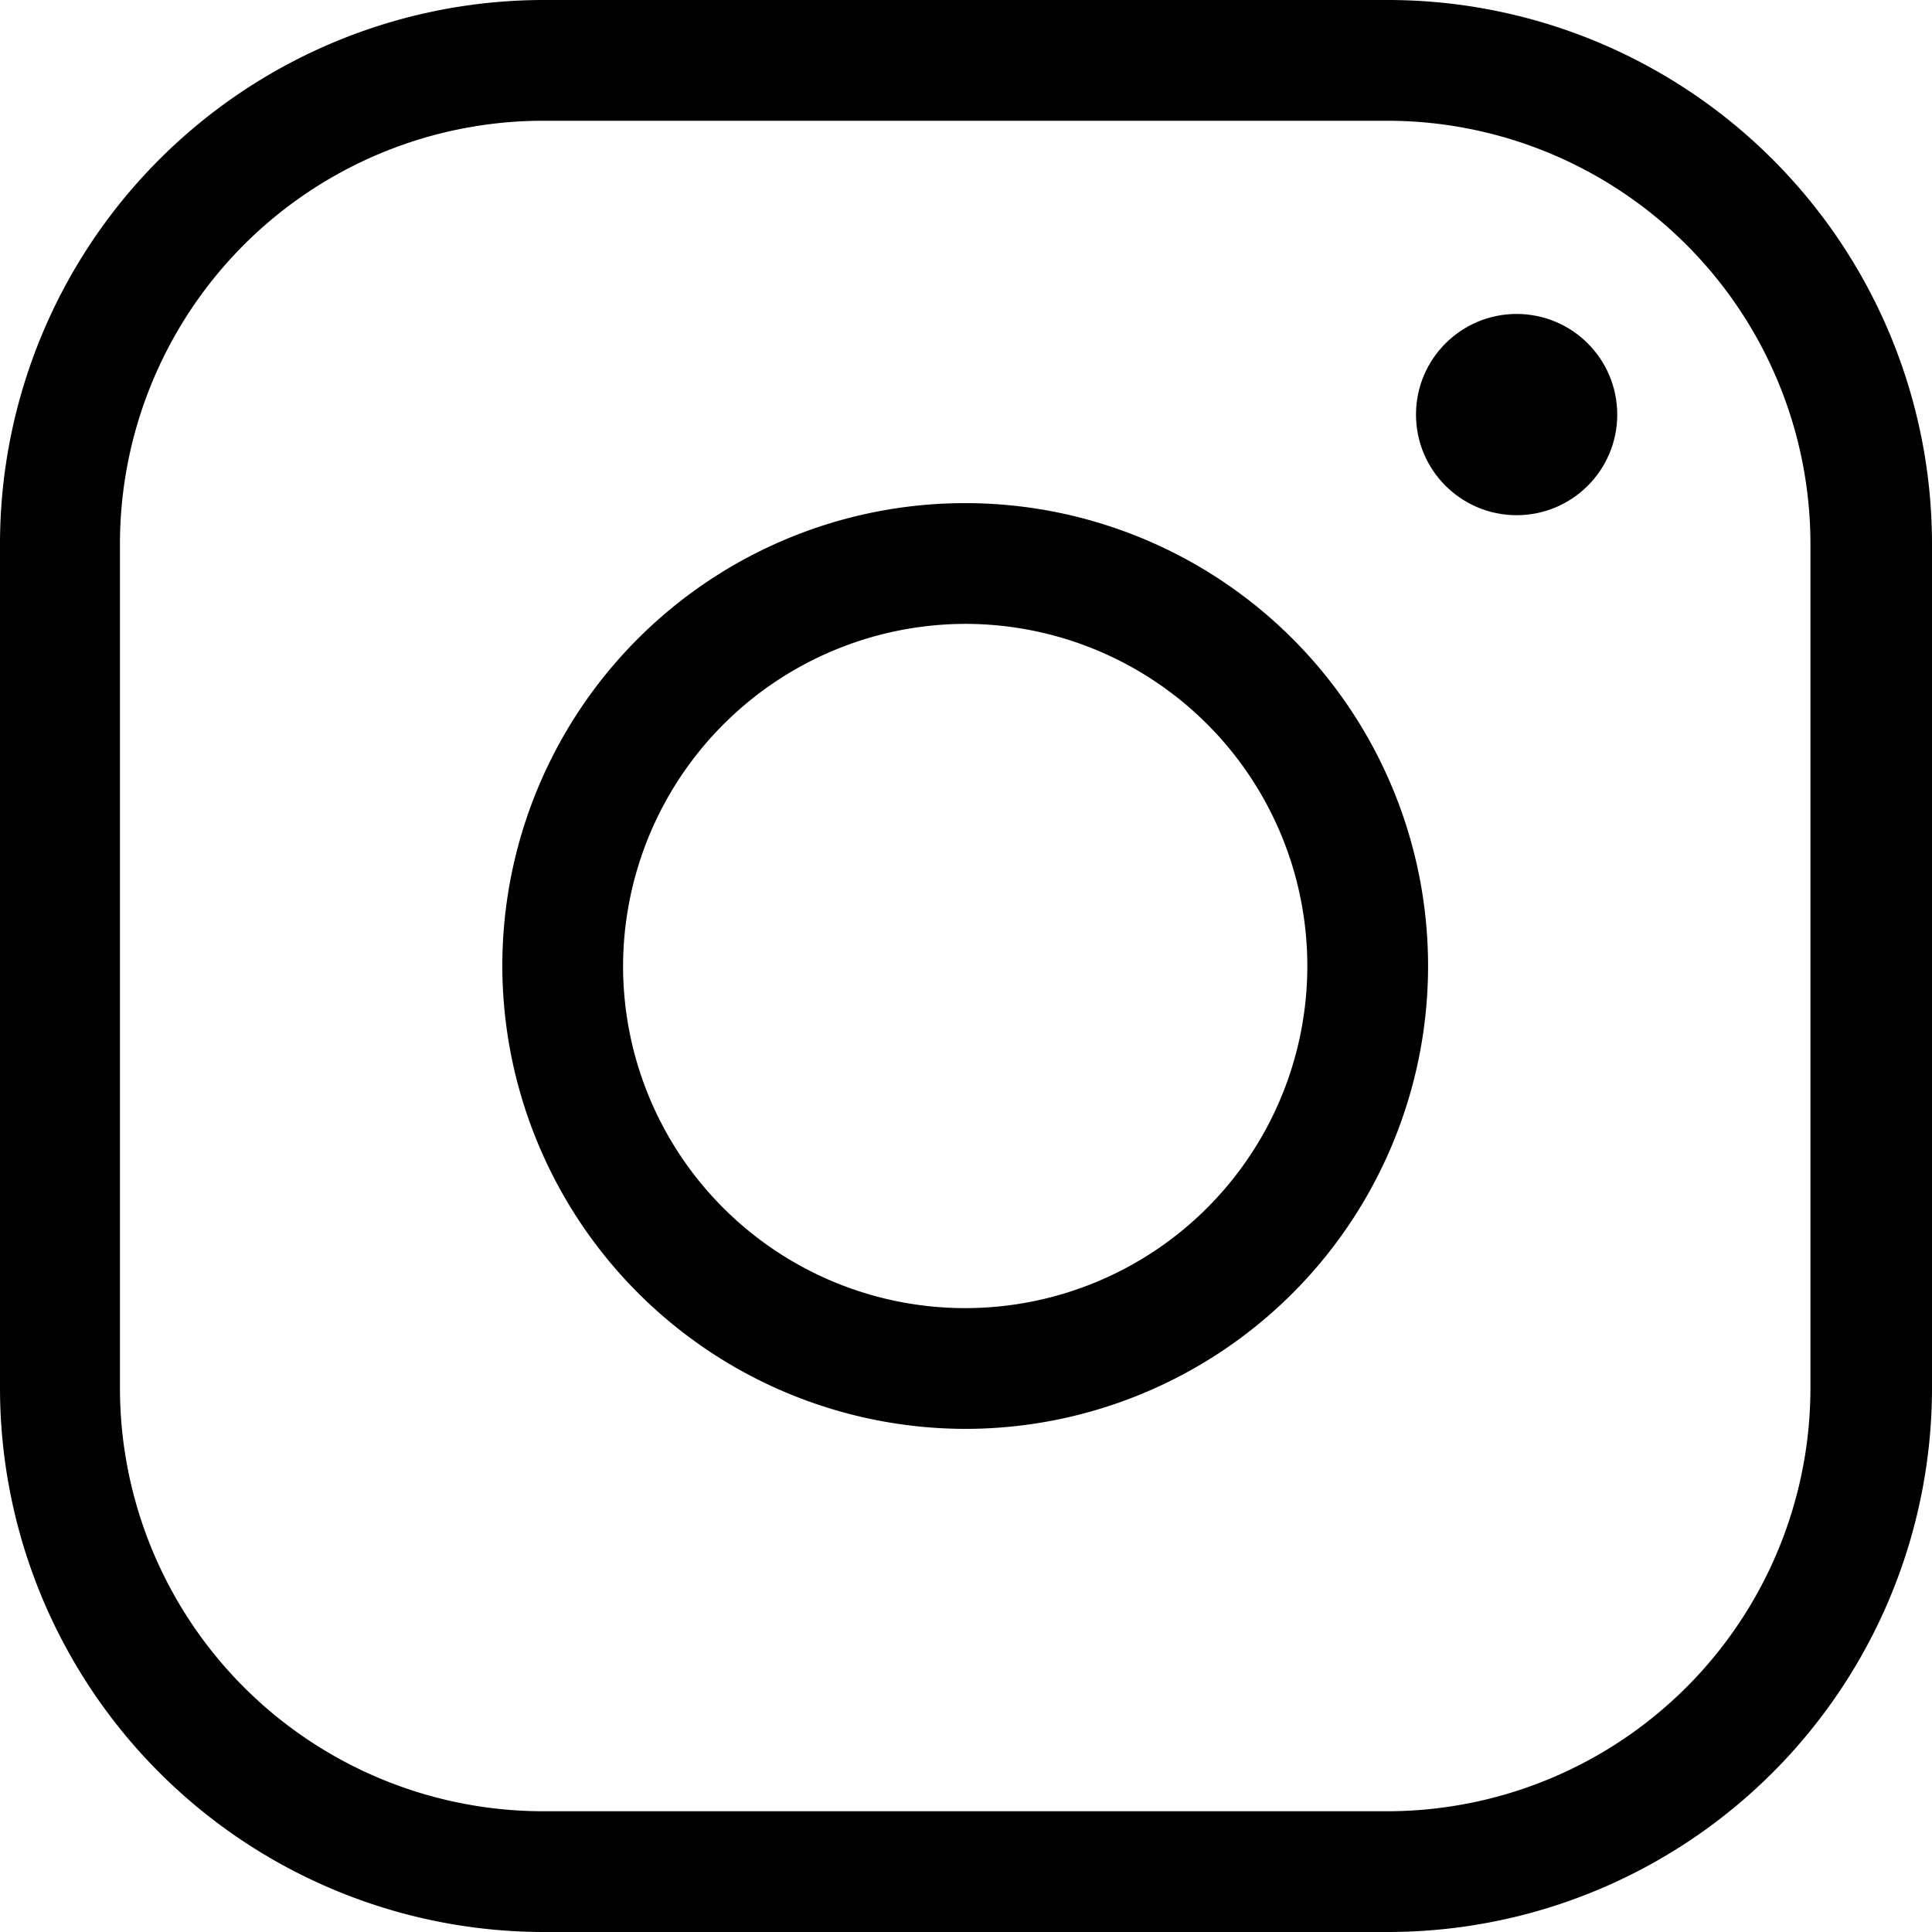
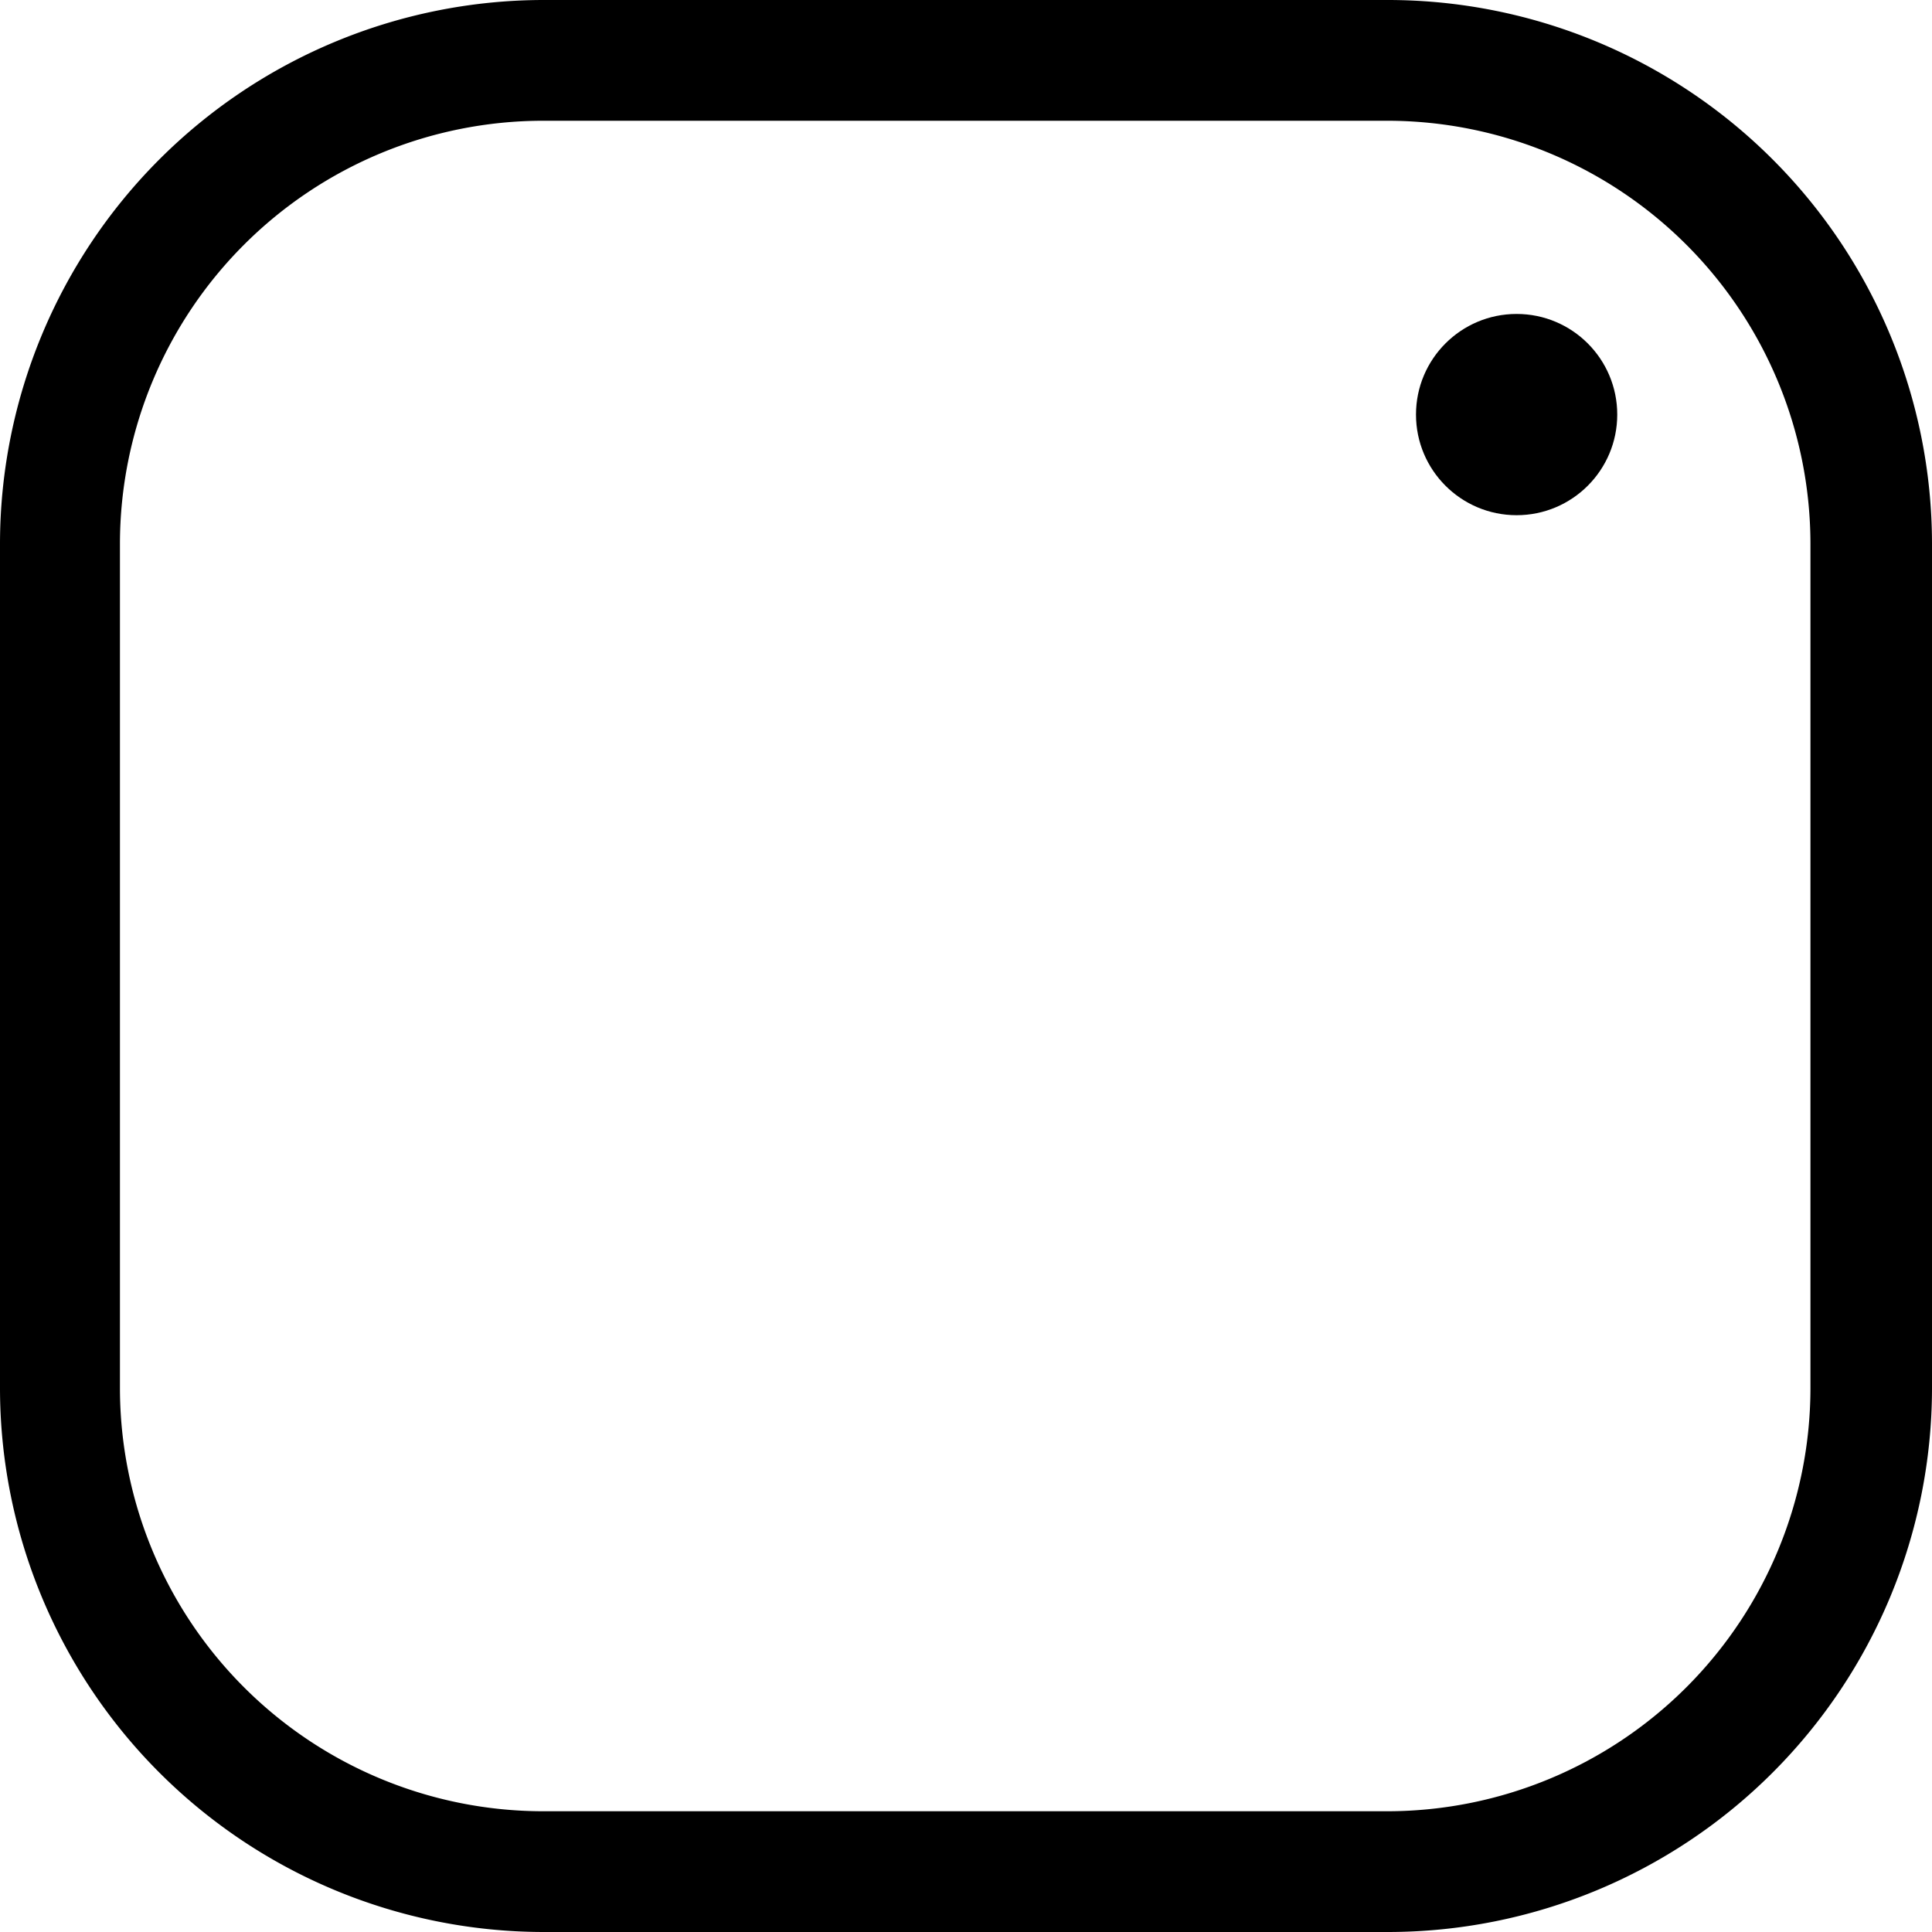
<svg xmlns="http://www.w3.org/2000/svg" data-name="Outline Version" viewBox="0 0 24 24">
  <path d="M6.74 24h10.5A6.76 6.76 0 0024 17.25V6.75A6.76 6.76 0 0017.24 0H6.74A6.76 6.76 0 000 6.75v10.5A6.76 6.76 0 006.74 24zM1.49 6.75A5.26 5.26 0 016.74 1.5h10.5a5.26 5.26 0 015.25 5.25v10.5a5.26 5.26 0 01-5.25 5.25H6.74a5.26 5.26 0 01-5.25-5.25z" />
-   <path d="M12 17.75A5.75 5.75 0 106.24 12 5.76 5.76 0 0012 17.75zm0-10A4.25 4.25 0 117.74 12 4.26 4.26 0 0112 7.75z" />
  <circle cx="18.84" cy="5.15" r="1.25" />
</svg>